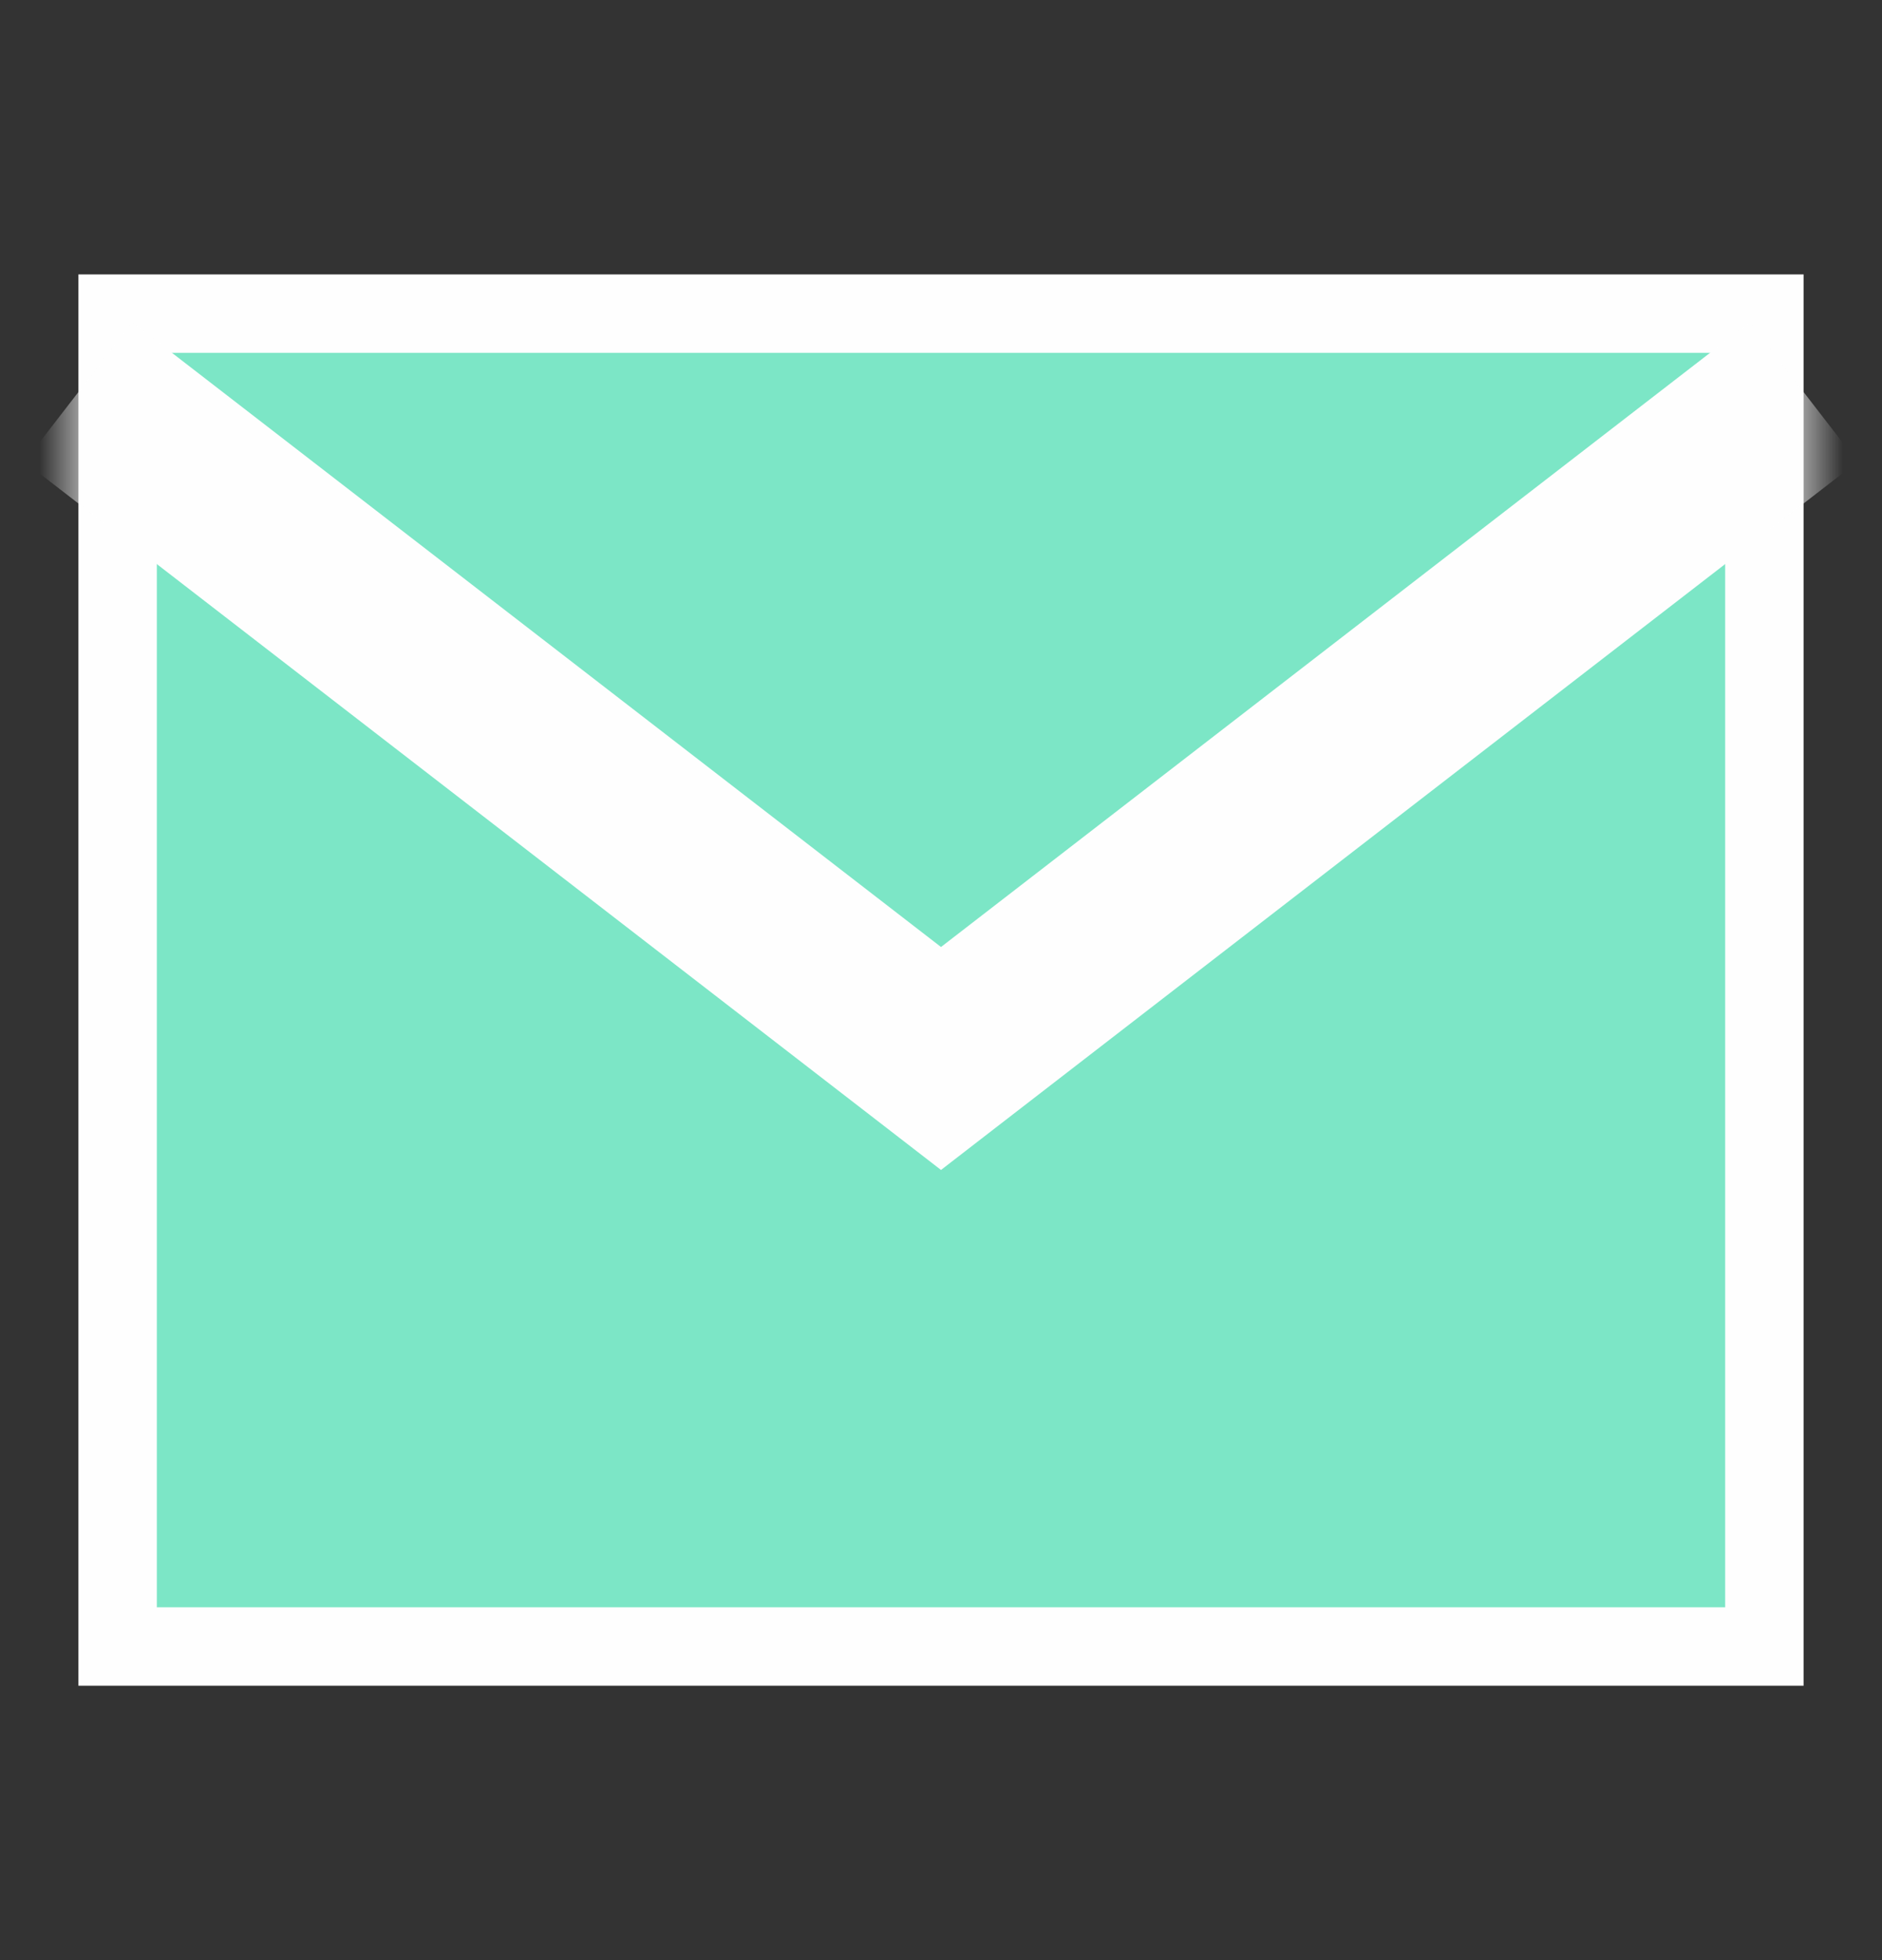
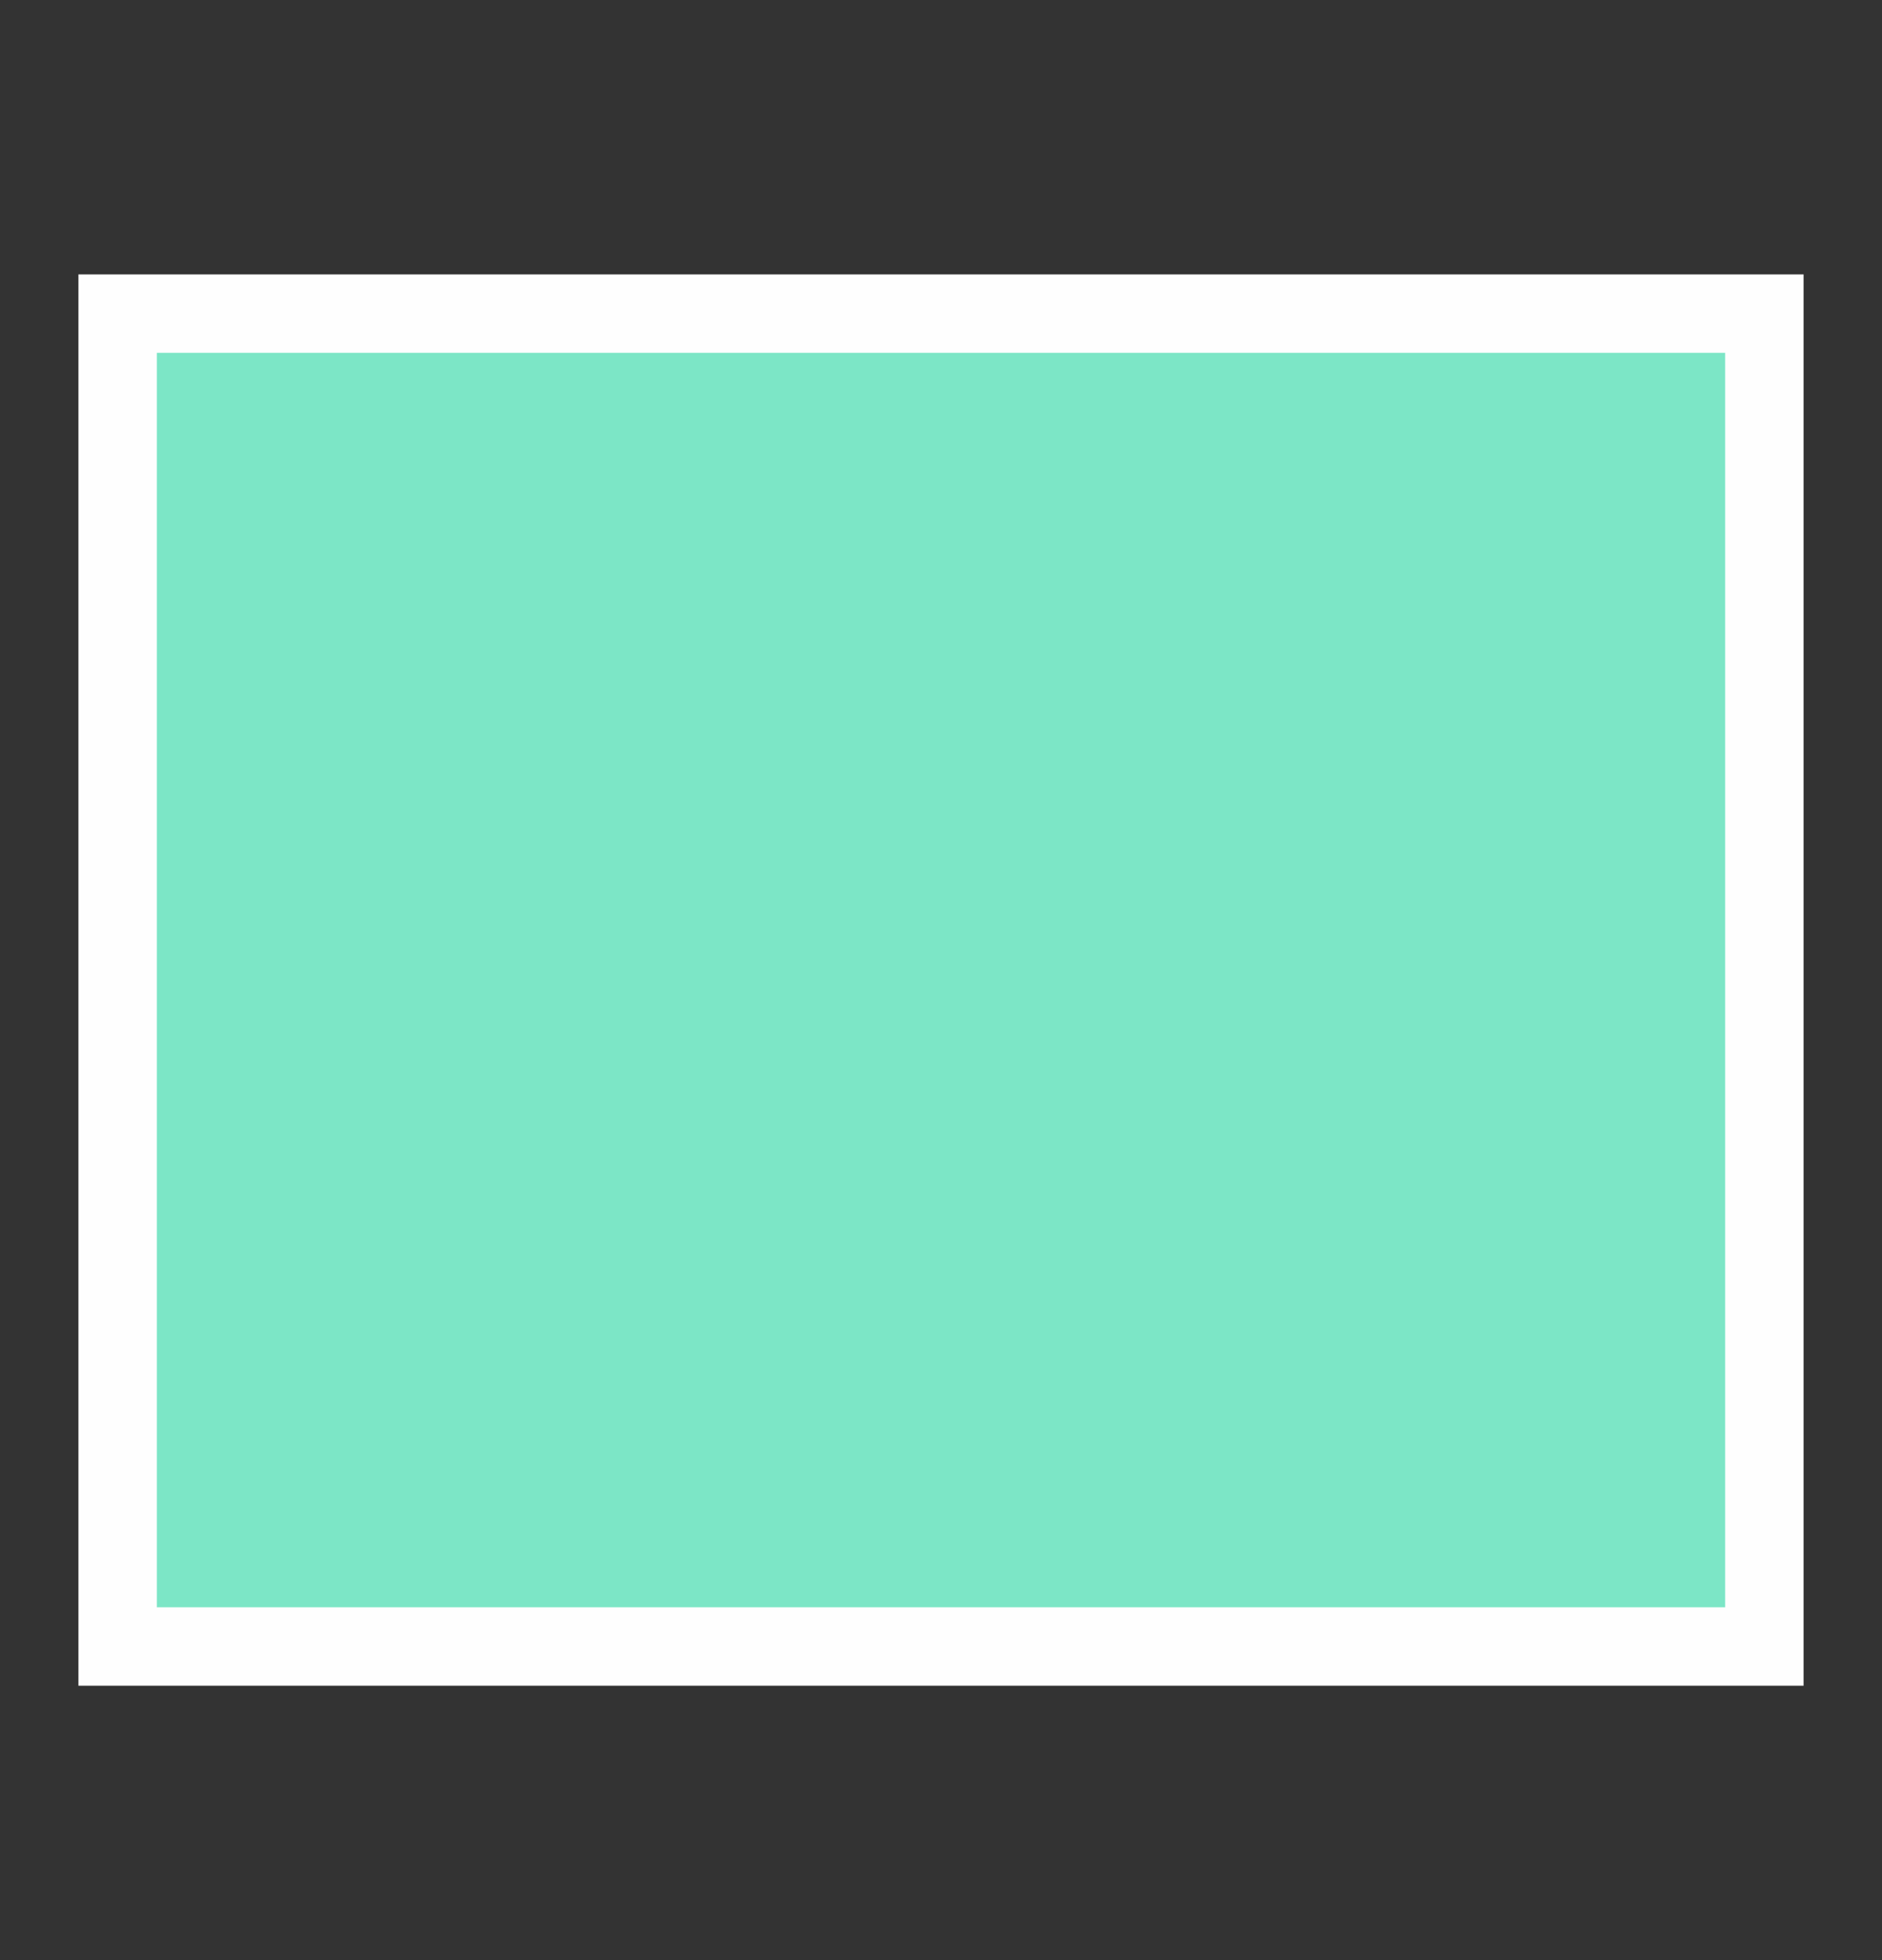
<svg xmlns="http://www.w3.org/2000/svg" width="24" height="25" viewBox="0 0 24 25" fill="none">
  <rect x="0" y="0" width="24" height="25" fill="#333333" stroke="none" />
  <rect x="1.5" y="4" width="21" height="17" fill="#7CE6C6" stroke="#FEFEFE" />
  <mask id="mask0" mask-type="alpha" maskUnits="userSpaceOnUse" x="1" y="3" width="22" height="19">
-     <rect x="1.5" y="4" width="21" height="17" fill="#5A81E8" stroke="#FEFEFE" />
-   </mask>
+     </mask>
  <g mask="url(#mask0)">
    <path d="M12 13.5L11.312 14.39L12 14.922L12.688 14.39L12 13.5ZM0.312 5.89L11.312 14.39L12.688 12.61L1.688 4.11L0.312 5.89ZM12.688 14.39L23.688 5.89L22.312 4.11L11.312 12.61L12.688 14.39Z" fill="#FEFEFE" />
  </g>
</svg>